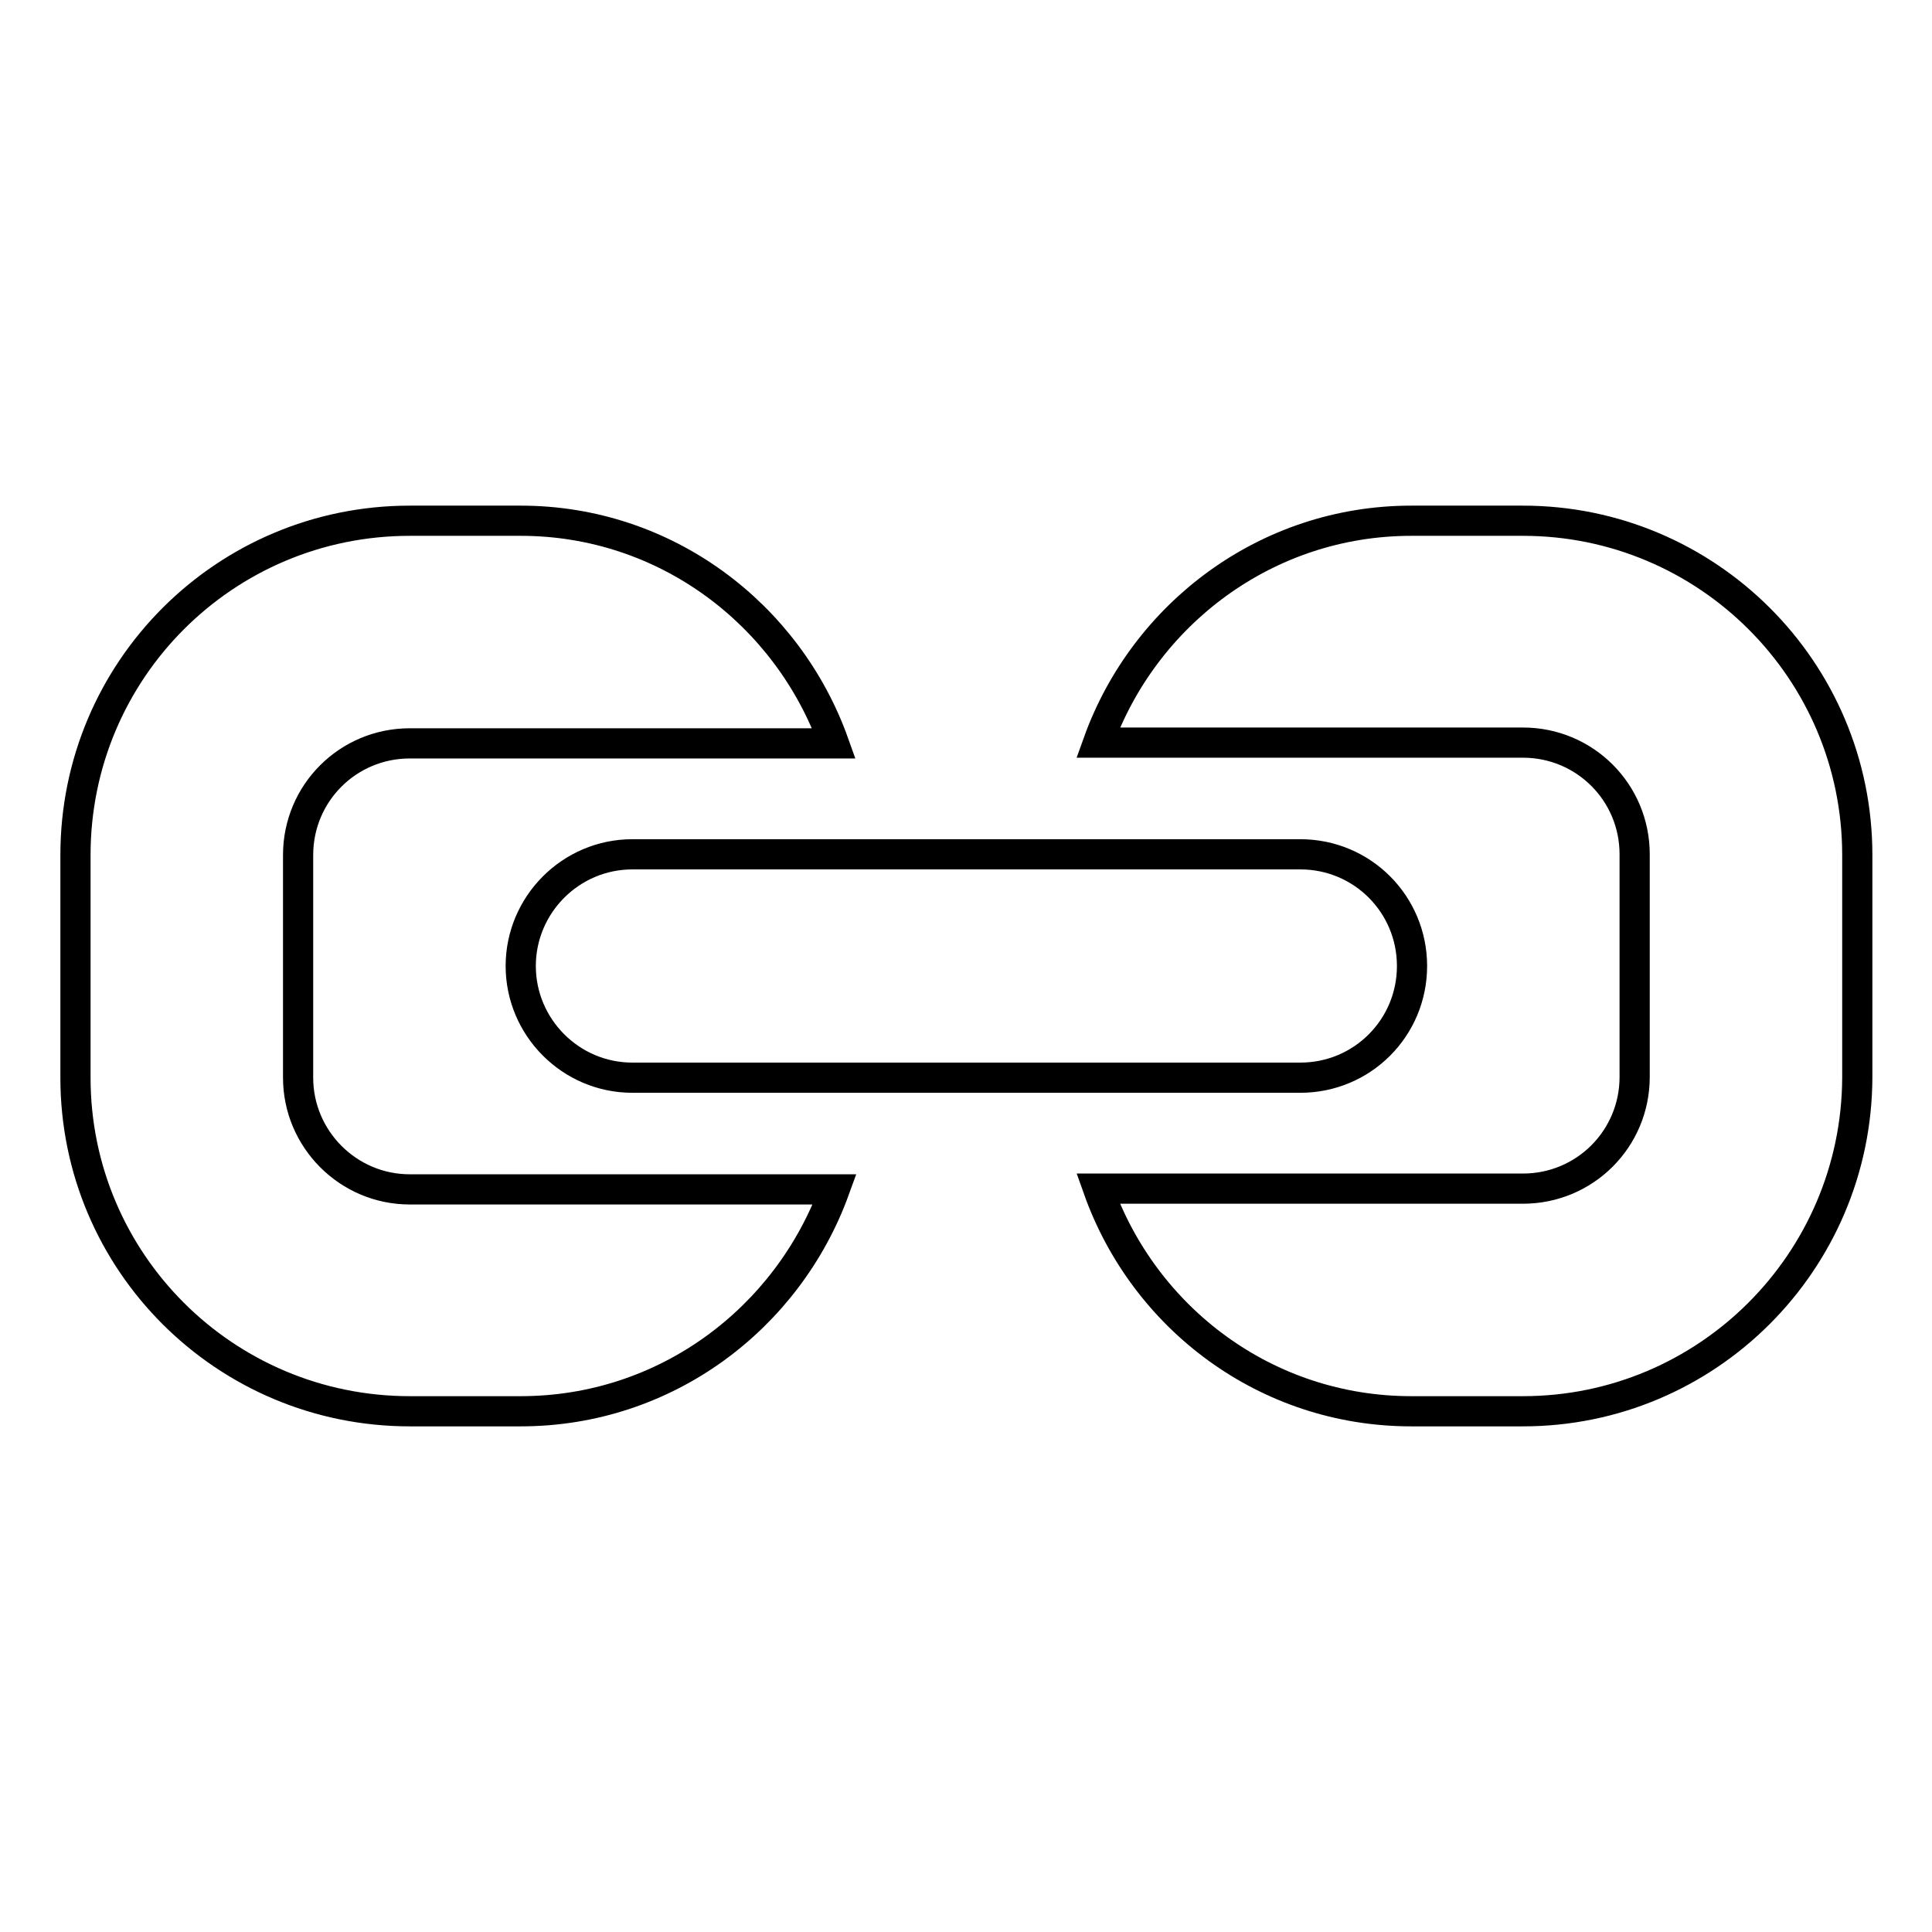
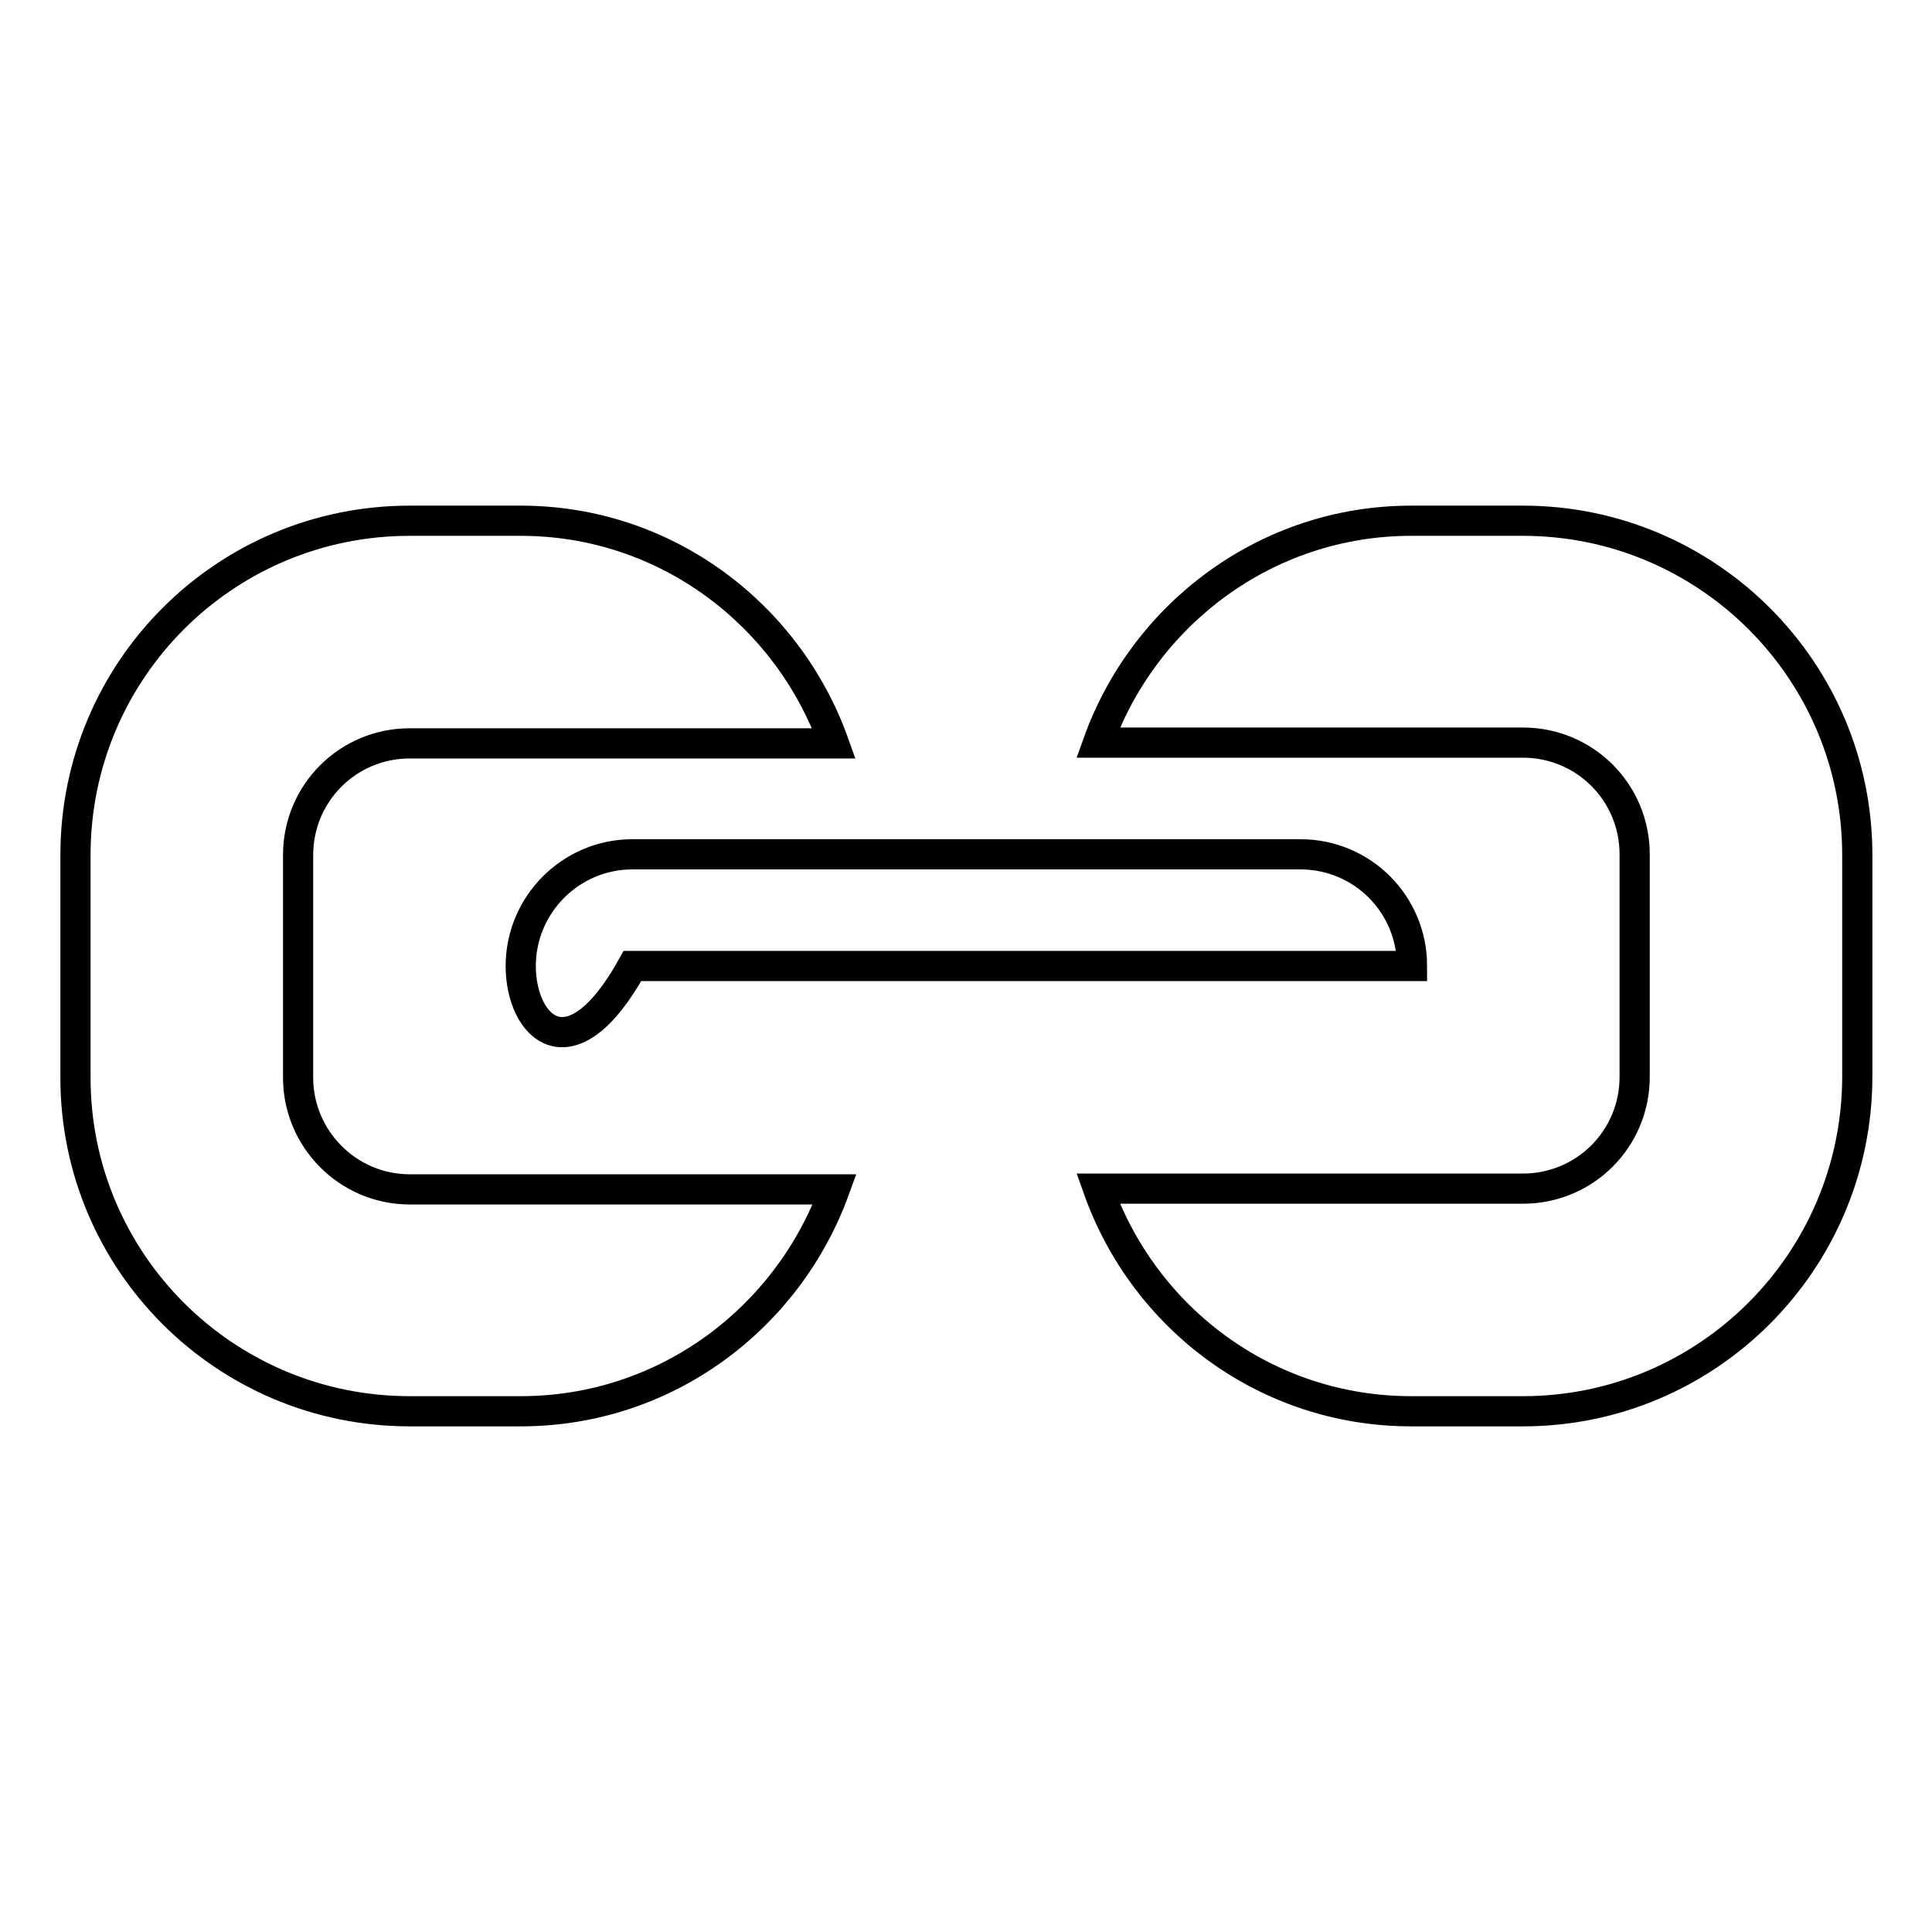
<svg xmlns="http://www.w3.org/2000/svg" version="1.1" x="0px" y="0px" viewBox="0 0 256 256" enable-background="new 0 0 256 256" xml:space="preserve">
  <g>
-     <path stroke-width="4" fill-opacity="0" stroke="#000000" d="M201.8,187H187c-19.2,0-35.4-12.3-41.5-29.5h56.3c8.2,0,14.8-6.6,14.8-14.8v-29.5c0-8.2-6.6-14.8-14.8-14.8 h-56.3C151.6,81.4,167.8,69,187,69h14.8c24.4,0,44.3,19.8,44.3,44.3v29.5C246,167.2,226.2,187,201.8,187z M69,128 c0-8.1,6.6-14.8,14.8-14.8h88.5c8.2,0,14.8,6.6,14.8,14.8c0,8.2-6.6,14.8-14.8,14.8H83.8C75.6,142.8,69,136.1,69,128z M39.5,113.3 v29.5c0,8.1,6.6,14.8,14.8,14.8h56.3C104.4,174.7,88.2,187,69,187H54.3C29.8,187,10,167.2,10,142.8v-29.5C10,88.8,29.8,69,54.3,69 H69c19.2,0,35.4,12.4,41.5,29.5H54.3C46.1,98.5,39.5,105.1,39.5,113.3z" />
+     <path stroke-width="4" fill-opacity="0" stroke="#000000" d="M201.8,187H187c-19.2,0-35.4-12.3-41.5-29.5h56.3c8.2,0,14.8-6.6,14.8-14.8v-29.5c0-8.2-6.6-14.8-14.8-14.8 h-56.3C151.6,81.4,167.8,69,187,69h14.8c24.4,0,44.3,19.8,44.3,44.3v29.5C246,167.2,226.2,187,201.8,187z M69,128 c0-8.1,6.6-14.8,14.8-14.8h88.5c8.2,0,14.8,6.6,14.8,14.8H83.8C75.6,142.8,69,136.1,69,128z M39.5,113.3 v29.5c0,8.1,6.6,14.8,14.8,14.8h56.3C104.4,174.7,88.2,187,69,187H54.3C29.8,187,10,167.2,10,142.8v-29.5C10,88.8,29.8,69,54.3,69 H69c19.2,0,35.4,12.4,41.5,29.5H54.3C46.1,98.5,39.5,105.1,39.5,113.3z" />
  </g>
</svg>